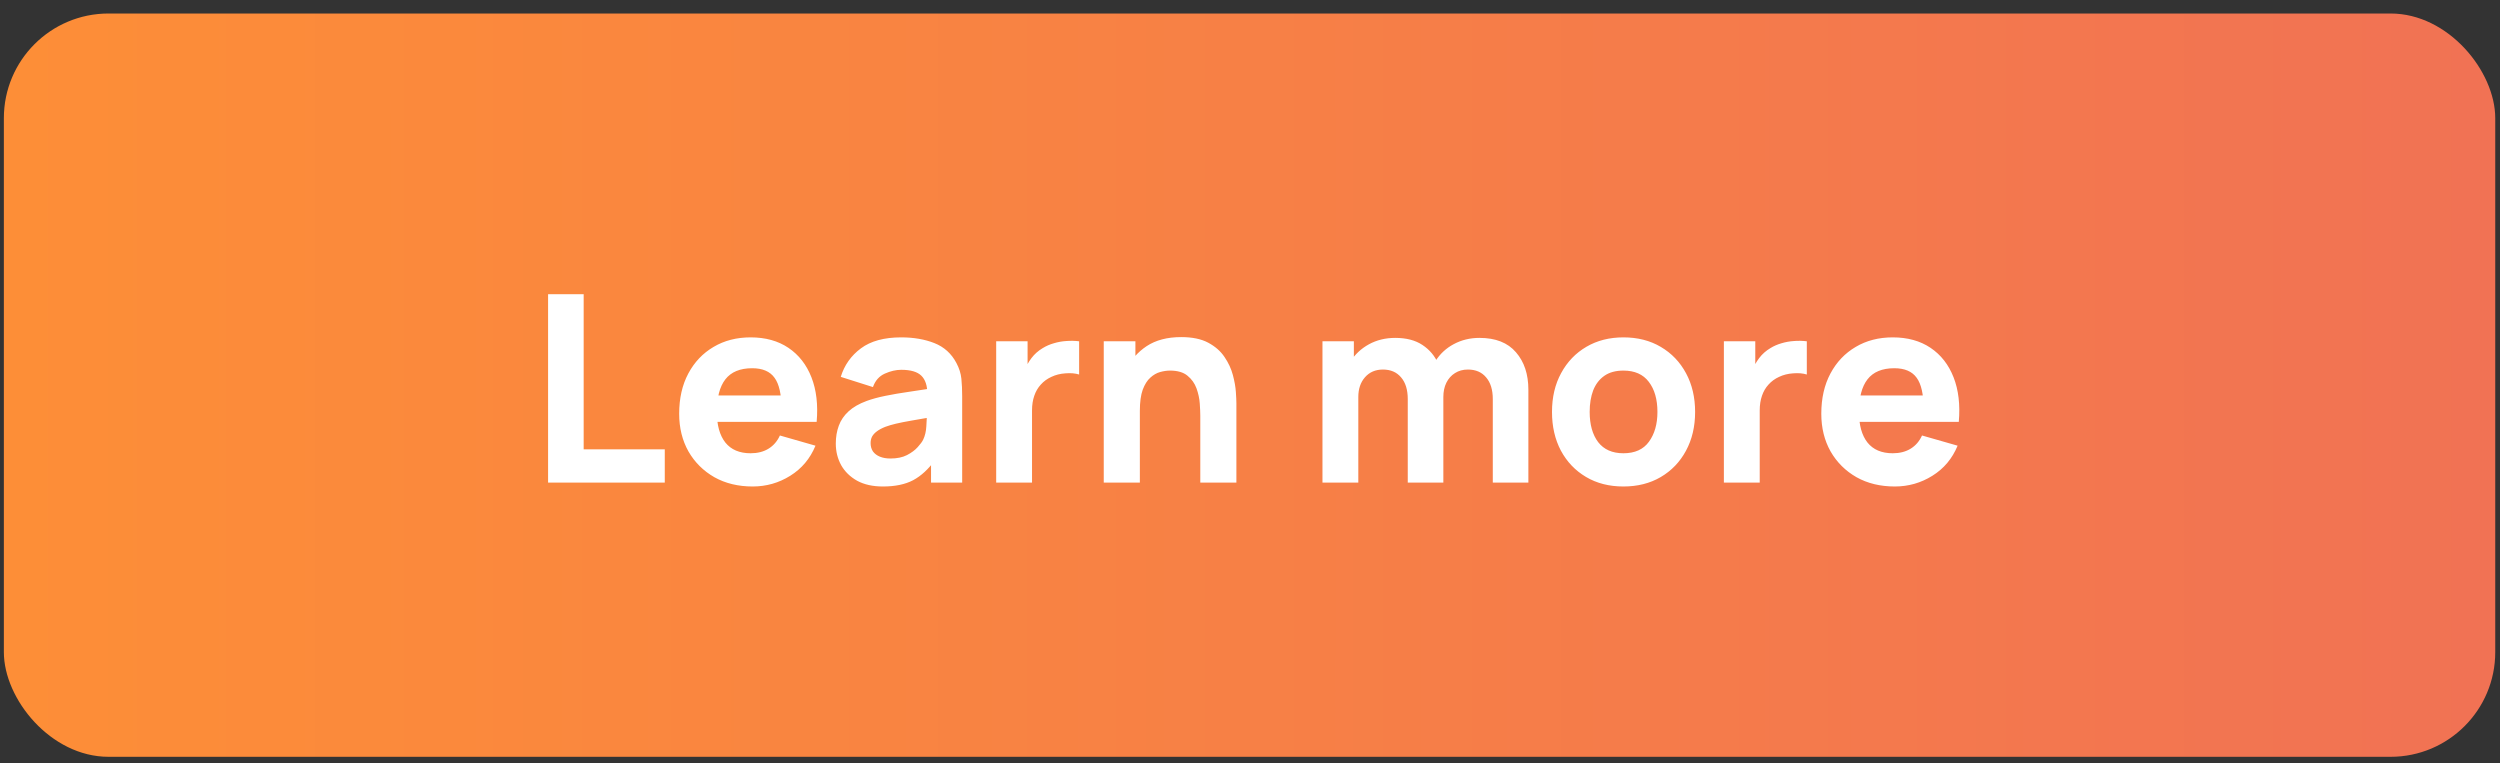
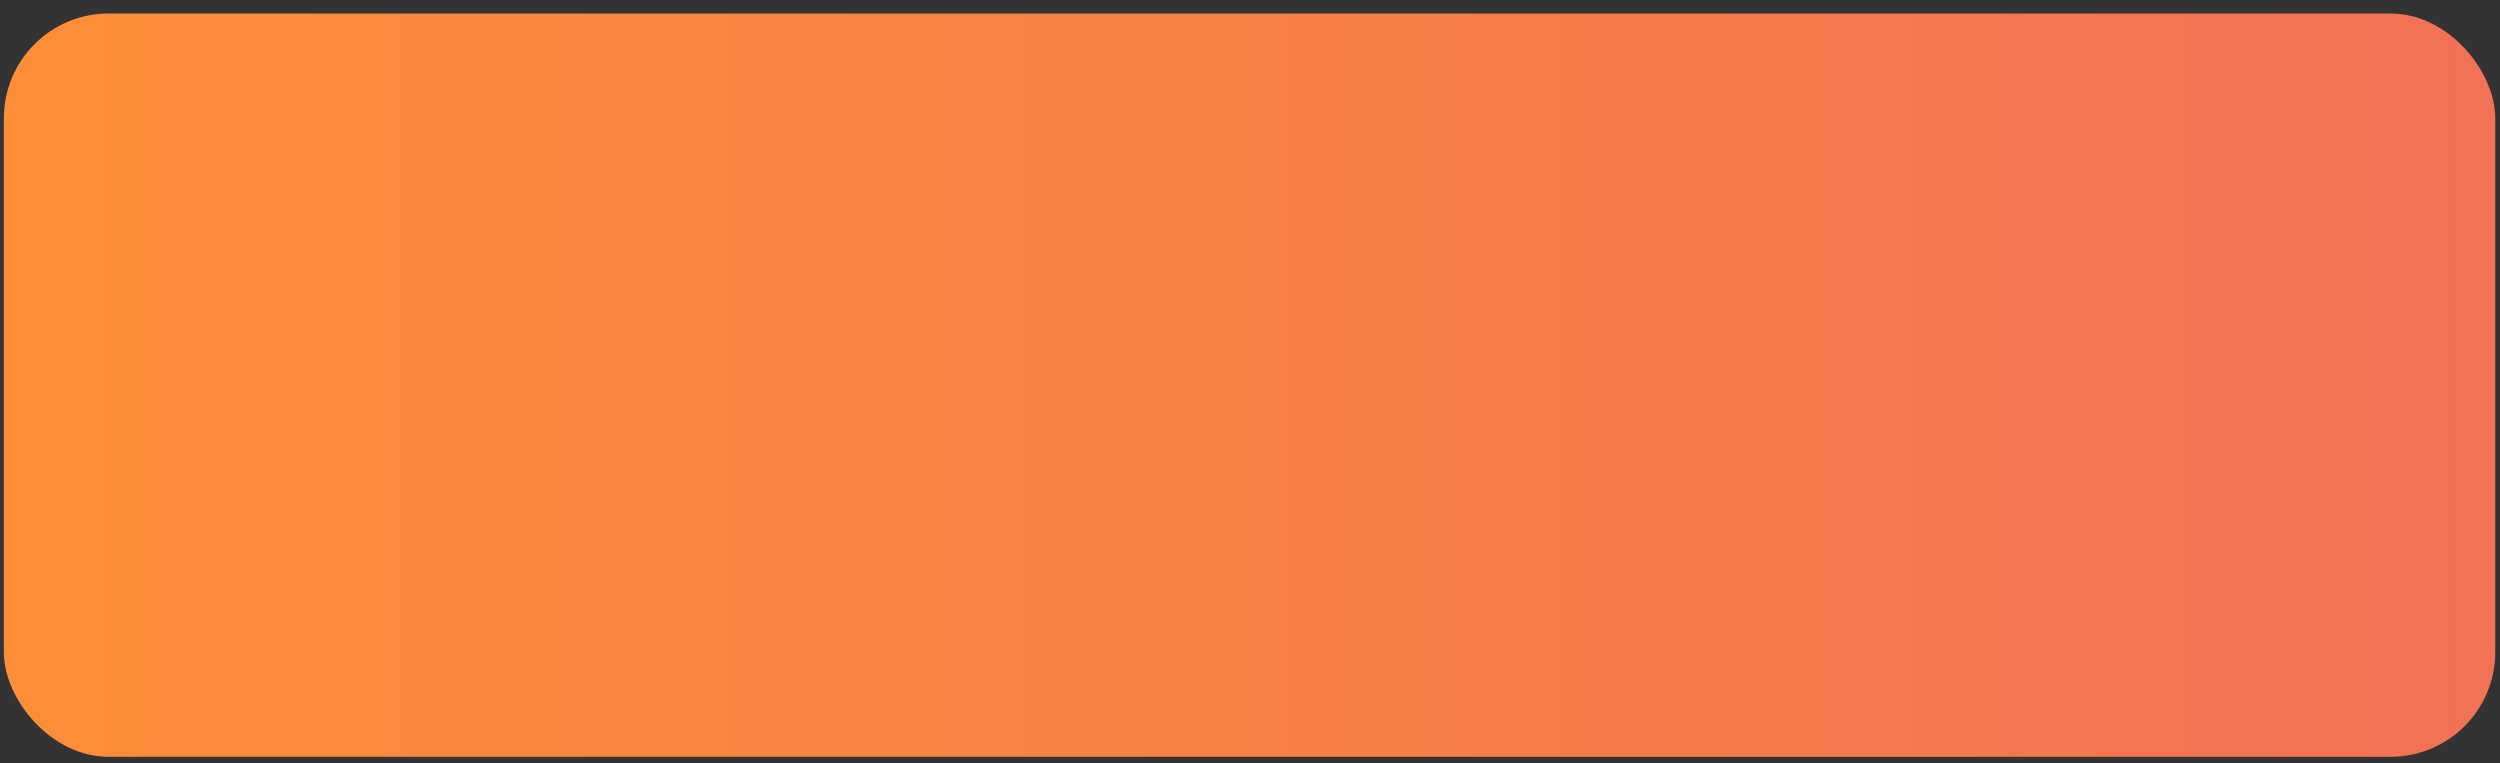
<svg xmlns="http://www.w3.org/2000/svg" width="154" height="47" viewBox="0 0 154 47" fill="none">
  <rect x="0" y="0" width="154" height="47" fill="#333333" stroke="none" />
  <rect x="0.238" y="0.832" width="153.469" height="45.787" rx="6.447" fill="url(#paint0_linear_2845_20806)" />
-   <path d="M33.762 29.727V18.122H35.954V27.68H40.95V29.727H33.762ZM46.366 29.968C45.474 29.968 44.687 29.778 44.005 29.396C43.328 29.009 42.796 28.48 42.409 27.809C42.028 27.132 41.837 26.358 41.837 25.488C41.837 24.537 42.025 23.709 42.401 23.006C42.777 22.302 43.296 21.757 43.956 21.37C44.617 20.978 45.377 20.782 46.237 20.782C47.15 20.782 47.927 20.996 48.566 21.426C49.205 21.856 49.678 22.46 49.984 23.239C50.29 24.018 50.398 24.934 50.306 25.987H48.139V25.181C48.139 24.295 47.996 23.659 47.712 23.272C47.432 22.88 46.973 22.683 46.334 22.683C45.587 22.683 45.036 22.912 44.682 23.368C44.332 23.82 44.158 24.488 44.158 25.375C44.158 26.186 44.332 26.815 44.682 27.261C45.036 27.701 45.555 27.921 46.237 27.921C46.667 27.921 47.035 27.827 47.341 27.639C47.647 27.451 47.881 27.18 48.042 26.826L50.234 27.454C49.906 28.249 49.388 28.867 48.679 29.308C47.975 29.748 47.204 29.968 46.366 29.968ZM43.481 25.987V24.36H49.251V25.987H43.481ZM54.386 29.968C53.763 29.968 53.234 29.85 52.799 29.614C52.369 29.372 52.041 29.052 51.816 28.655C51.595 28.252 51.485 27.809 51.485 27.325C51.485 26.922 51.547 26.554 51.671 26.221C51.794 25.888 51.993 25.595 52.267 25.343C52.546 25.085 52.92 24.87 53.387 24.698C53.709 24.58 54.093 24.475 54.539 24.384C54.985 24.292 55.49 24.206 56.054 24.126C56.618 24.04 57.239 23.946 57.916 23.844L57.126 24.279C57.126 23.763 57.003 23.384 56.755 23.143C56.508 22.901 56.095 22.78 55.514 22.78C55.192 22.78 54.856 22.858 54.507 23.014C54.158 23.17 53.913 23.446 53.774 23.844L51.791 23.215C52.012 22.495 52.425 21.91 53.032 21.459C53.639 21.007 54.467 20.782 55.514 20.782C56.283 20.782 56.965 20.9 57.561 21.136C58.158 21.372 58.609 21.781 58.915 22.361C59.087 22.683 59.189 23.006 59.221 23.328C59.254 23.65 59.27 24.01 59.27 24.408V29.727H57.352V27.938L57.626 28.308C57.201 28.894 56.742 29.318 56.248 29.581C55.759 29.839 55.138 29.968 54.386 29.968ZM54.854 28.244C55.257 28.244 55.595 28.174 55.869 28.034C56.148 27.889 56.369 27.725 56.53 27.543C56.696 27.36 56.809 27.207 56.868 27.083C56.981 26.847 57.046 26.573 57.062 26.261C57.083 25.944 57.094 25.681 57.094 25.472L57.739 25.633C57.089 25.74 56.562 25.832 56.159 25.907C55.756 25.977 55.431 26.041 55.184 26.1C54.937 26.159 54.719 26.224 54.531 26.294C54.316 26.38 54.142 26.474 54.008 26.576C53.879 26.672 53.782 26.78 53.717 26.898C53.658 27.016 53.629 27.148 53.629 27.293C53.629 27.492 53.677 27.664 53.774 27.809C53.876 27.948 54.018 28.056 54.201 28.131C54.384 28.206 54.601 28.244 54.854 28.244ZM61.365 29.727V21.023H63.299V23.151L63.09 22.877C63.203 22.576 63.353 22.302 63.541 22.055C63.729 21.808 63.96 21.604 64.234 21.442C64.444 21.313 64.672 21.214 64.919 21.144C65.166 21.069 65.421 21.023 65.684 21.007C65.948 20.986 66.211 20.991 66.474 21.023V23.07C66.233 22.995 65.951 22.971 65.628 22.998C65.311 23.019 65.024 23.092 64.766 23.215C64.508 23.333 64.29 23.492 64.113 23.691C63.936 23.884 63.801 24.115 63.71 24.384C63.619 24.647 63.573 24.945 63.573 25.278V29.727H61.365ZM73.938 29.727V25.617C73.938 25.418 73.927 25.165 73.906 24.859C73.885 24.548 73.817 24.236 73.705 23.924C73.592 23.613 73.406 23.352 73.148 23.143C72.896 22.933 72.536 22.828 72.069 22.828C71.881 22.828 71.679 22.858 71.464 22.917C71.249 22.976 71.048 23.092 70.86 23.264C70.672 23.43 70.516 23.677 70.392 24.005C70.274 24.333 70.215 24.768 70.215 25.311L68.958 24.714C68.958 24.026 69.098 23.382 69.377 22.78C69.656 22.178 70.076 21.692 70.634 21.322C71.198 20.951 71.907 20.765 72.762 20.765C73.444 20.765 74 20.881 74.43 21.112C74.86 21.343 75.193 21.636 75.429 21.99C75.671 22.345 75.843 22.716 75.945 23.102C76.047 23.484 76.109 23.833 76.13 24.15C76.152 24.467 76.162 24.698 76.162 24.843V29.727H73.938ZM67.991 29.727V21.023H69.941V23.908H70.215V29.727H67.991ZM91.956 29.727V24.585C91.956 24.01 91.819 23.564 91.545 23.247C91.277 22.925 90.903 22.764 90.425 22.764C90.119 22.764 89.853 22.837 89.627 22.982C89.402 23.121 89.224 23.32 89.095 23.578C88.972 23.83 88.91 24.123 88.91 24.456L87.991 23.844C87.991 23.247 88.131 22.721 88.41 22.264C88.695 21.808 89.074 21.453 89.547 21.201C90.025 20.943 90.554 20.814 91.134 20.814C92.128 20.814 92.878 21.109 93.383 21.7C93.893 22.286 94.148 23.054 94.148 24.005V29.727H91.956ZM81.464 29.727V21.023H83.398V23.908H83.672V29.727H81.464ZM86.718 29.727V24.585C86.718 24.01 86.581 23.564 86.307 23.247C86.038 22.925 85.665 22.764 85.187 22.764C84.73 22.764 84.362 22.922 84.083 23.239C83.809 23.551 83.672 23.957 83.672 24.456L82.753 23.812C82.753 23.242 82.896 22.732 83.18 22.28C83.465 21.829 83.847 21.472 84.325 21.209C84.808 20.945 85.348 20.814 85.945 20.814C86.627 20.814 87.186 20.959 87.621 21.249C88.061 21.539 88.386 21.926 88.596 22.409C88.805 22.893 88.91 23.425 88.91 24.005V29.727H86.718ZM100.003 29.968C99.127 29.968 98.359 29.772 97.698 29.38C97.037 28.988 96.521 28.448 96.151 27.76C95.785 27.067 95.603 26.272 95.603 25.375C95.603 24.467 95.791 23.669 96.167 22.982C96.543 22.288 97.061 21.749 97.722 21.362C98.383 20.975 99.143 20.782 100.003 20.782C100.878 20.782 101.647 20.978 102.307 21.37C102.974 21.762 103.492 22.305 103.863 22.998C104.233 23.685 104.419 24.478 104.419 25.375C104.419 26.277 104.231 27.075 103.855 27.768C103.484 28.456 102.966 28.996 102.299 29.388C101.639 29.775 100.873 29.968 100.003 29.968ZM100.003 27.921C100.706 27.921 101.23 27.685 101.574 27.212C101.923 26.734 102.098 26.122 102.098 25.375C102.098 24.601 101.921 23.983 101.566 23.521C101.217 23.059 100.696 22.828 100.003 22.828C99.525 22.828 99.132 22.936 98.826 23.151C98.52 23.366 98.292 23.664 98.141 24.045C97.996 24.427 97.924 24.87 97.924 25.375C97.924 26.154 98.098 26.774 98.447 27.236C98.802 27.693 99.32 27.921 100.003 27.921ZM106.191 29.727V21.023H108.125V23.151L107.915 22.877C108.028 22.576 108.179 22.302 108.367 22.055C108.555 21.808 108.786 21.604 109.06 21.442C109.269 21.313 109.498 21.214 109.745 21.144C109.992 21.069 110.247 21.023 110.51 21.007C110.774 20.986 111.037 20.991 111.3 21.023V23.07C111.058 22.995 110.776 22.971 110.454 22.998C110.137 23.019 109.849 23.092 109.592 23.215C109.334 23.333 109.116 23.492 108.939 23.691C108.762 23.884 108.627 24.115 108.536 24.384C108.445 24.647 108.399 24.945 108.399 25.278V29.727H106.191ZM116.721 29.968C115.829 29.968 115.042 29.778 114.36 29.396C113.683 29.009 113.151 28.48 112.764 27.809C112.383 27.132 112.192 26.358 112.192 25.488C112.192 24.537 112.38 23.709 112.756 23.006C113.132 22.302 113.651 21.757 114.311 21.37C114.972 20.978 115.732 20.782 116.592 20.782C117.505 20.782 118.282 20.996 118.921 21.426C119.56 21.856 120.033 22.46 120.339 23.239C120.645 24.018 120.753 24.934 120.662 25.987H118.494V25.181C118.494 24.295 118.351 23.659 118.067 23.272C117.787 22.88 117.328 22.683 116.689 22.683C115.942 22.683 115.391 22.912 115.037 23.368C114.687 23.82 114.513 24.488 114.513 25.375C114.513 26.186 114.687 26.815 115.037 27.261C115.391 27.701 115.91 27.921 116.592 27.921C117.022 27.921 117.39 27.827 117.696 27.639C118.002 27.451 118.236 27.18 118.397 26.826L120.589 27.454C120.261 28.249 119.743 28.867 119.034 29.308C118.33 29.748 117.559 29.968 116.721 29.968ZM113.836 25.987V24.36H119.606V25.987H113.836Z" fill="white" />
  <defs>
    <linearGradient id="paint0_linear_2845_20806" x1="0.238" y1="23.726" x2="153.707" y2="23.726" gradientUnits="userSpaceOnUse">
      <stop stop-color="#FD8E37" />
      <stop offset="1" stop-color="#F17254" />
    </linearGradient>
  </defs>
</svg>